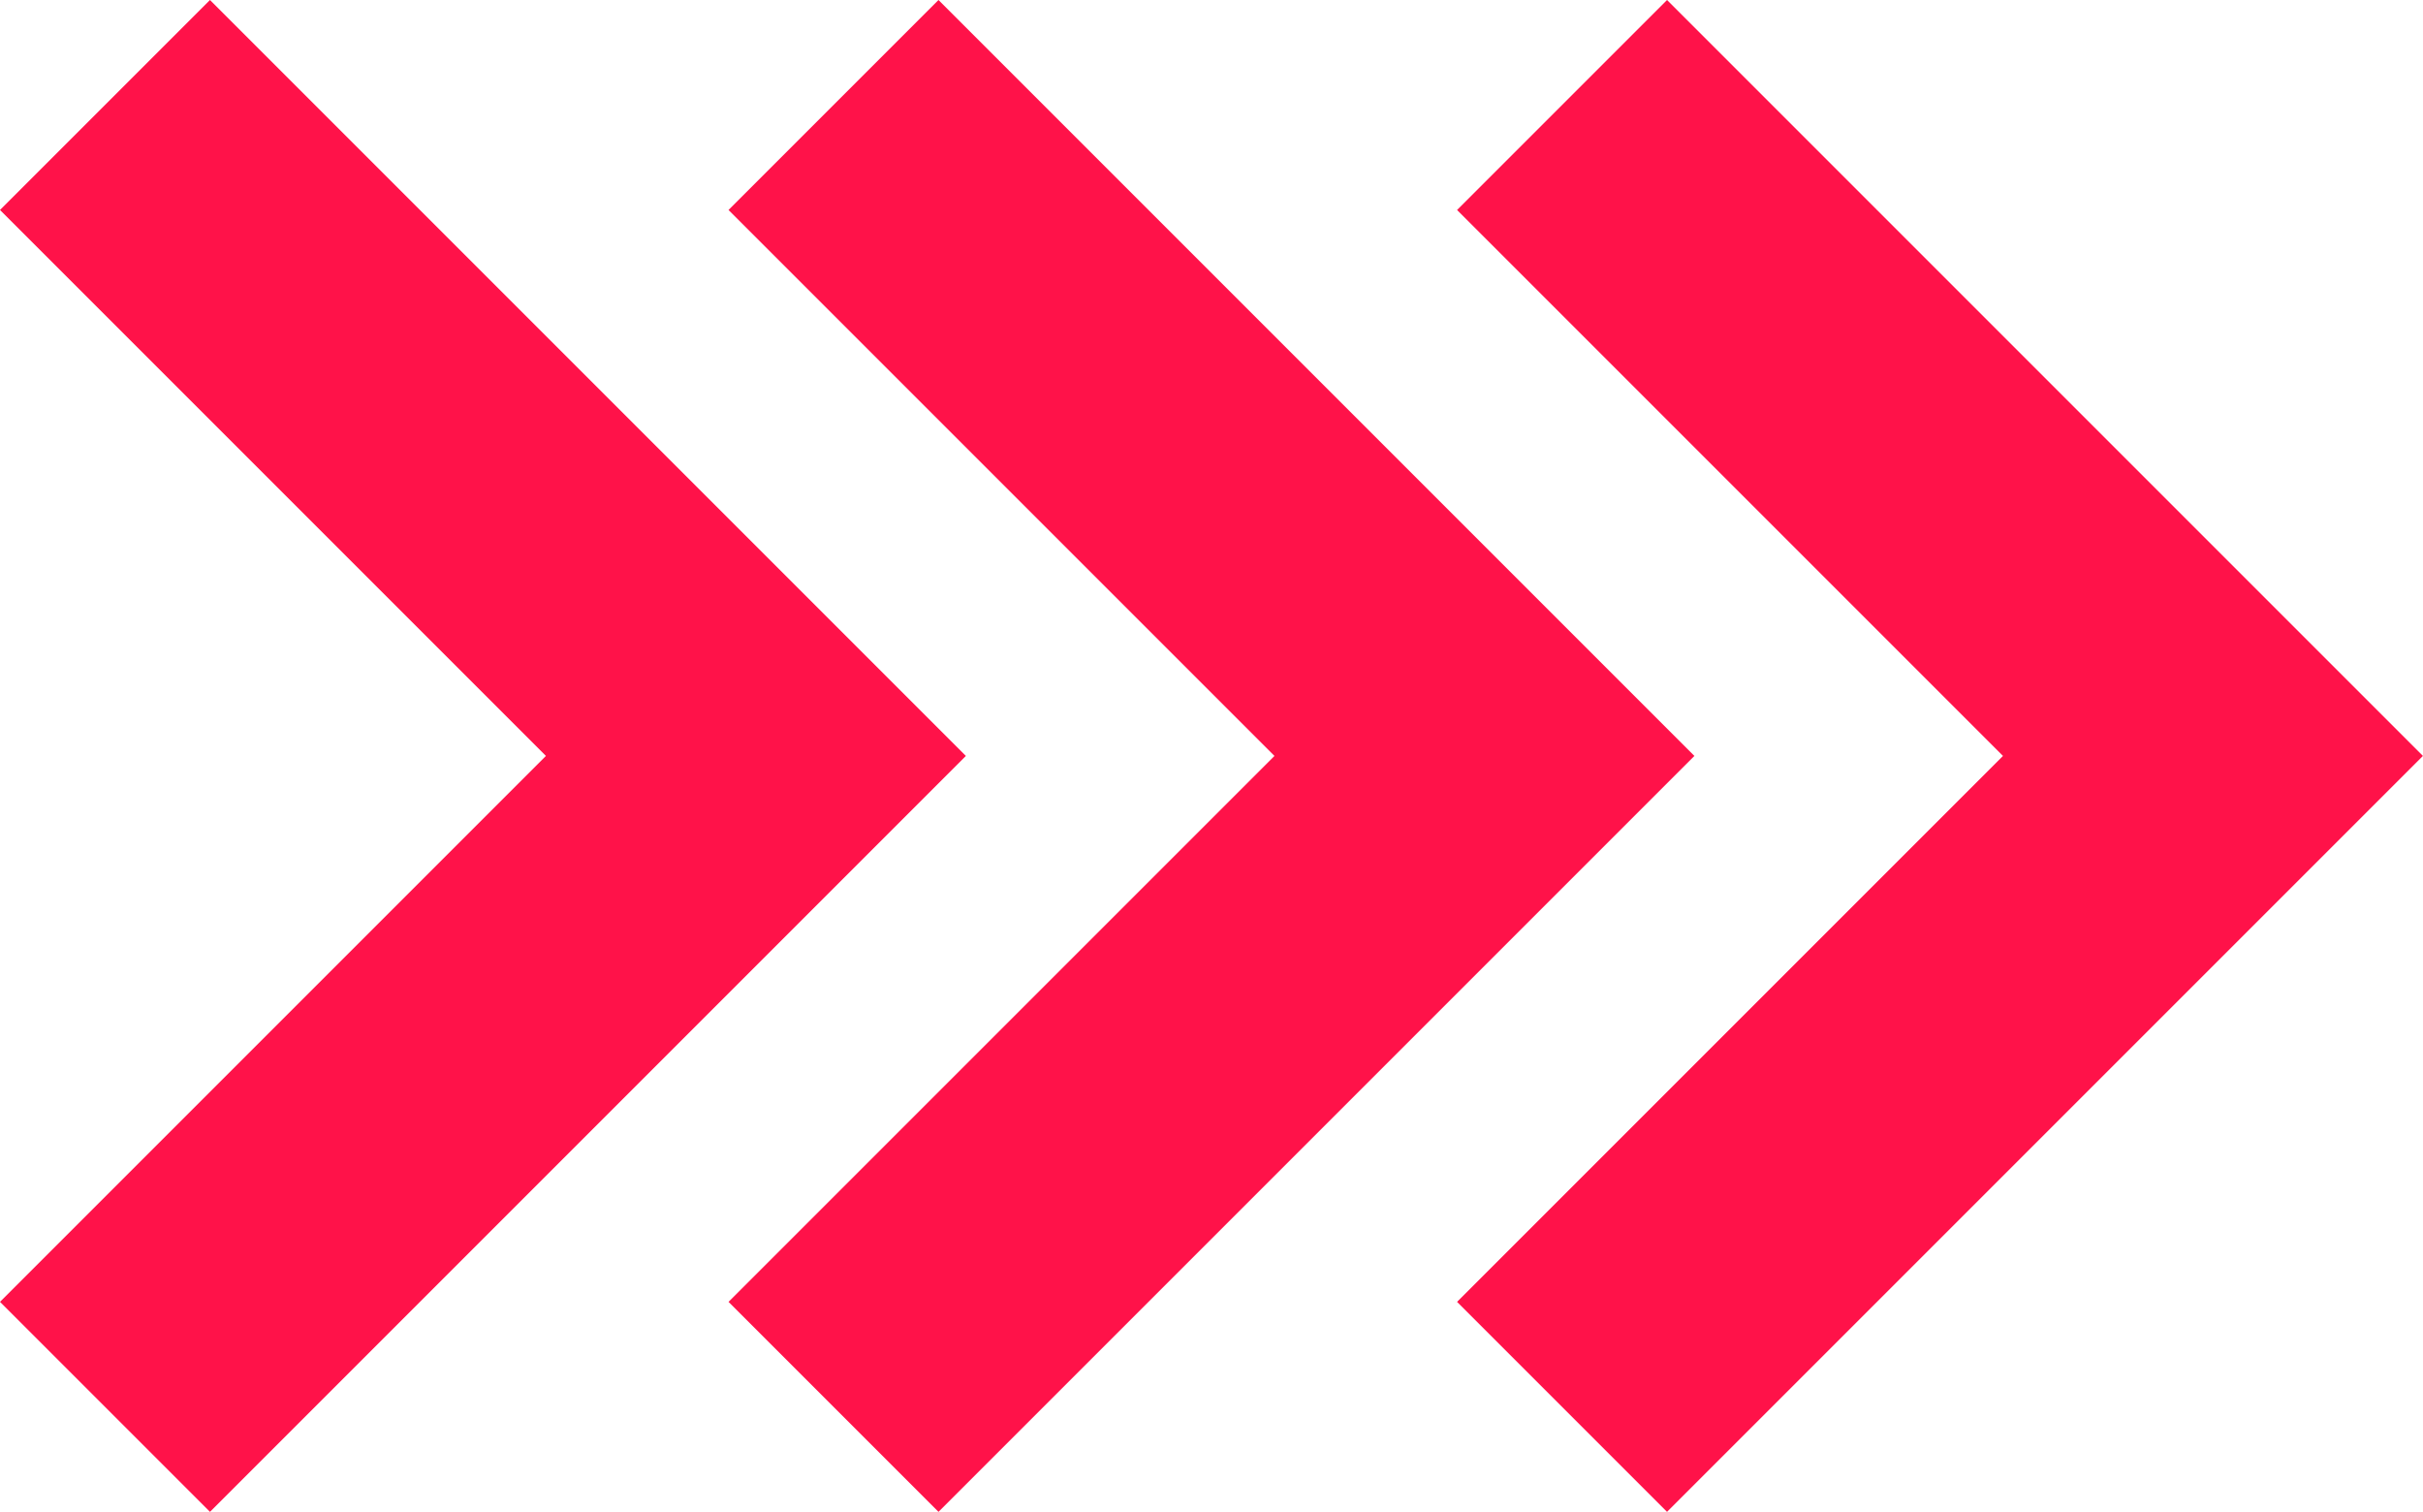
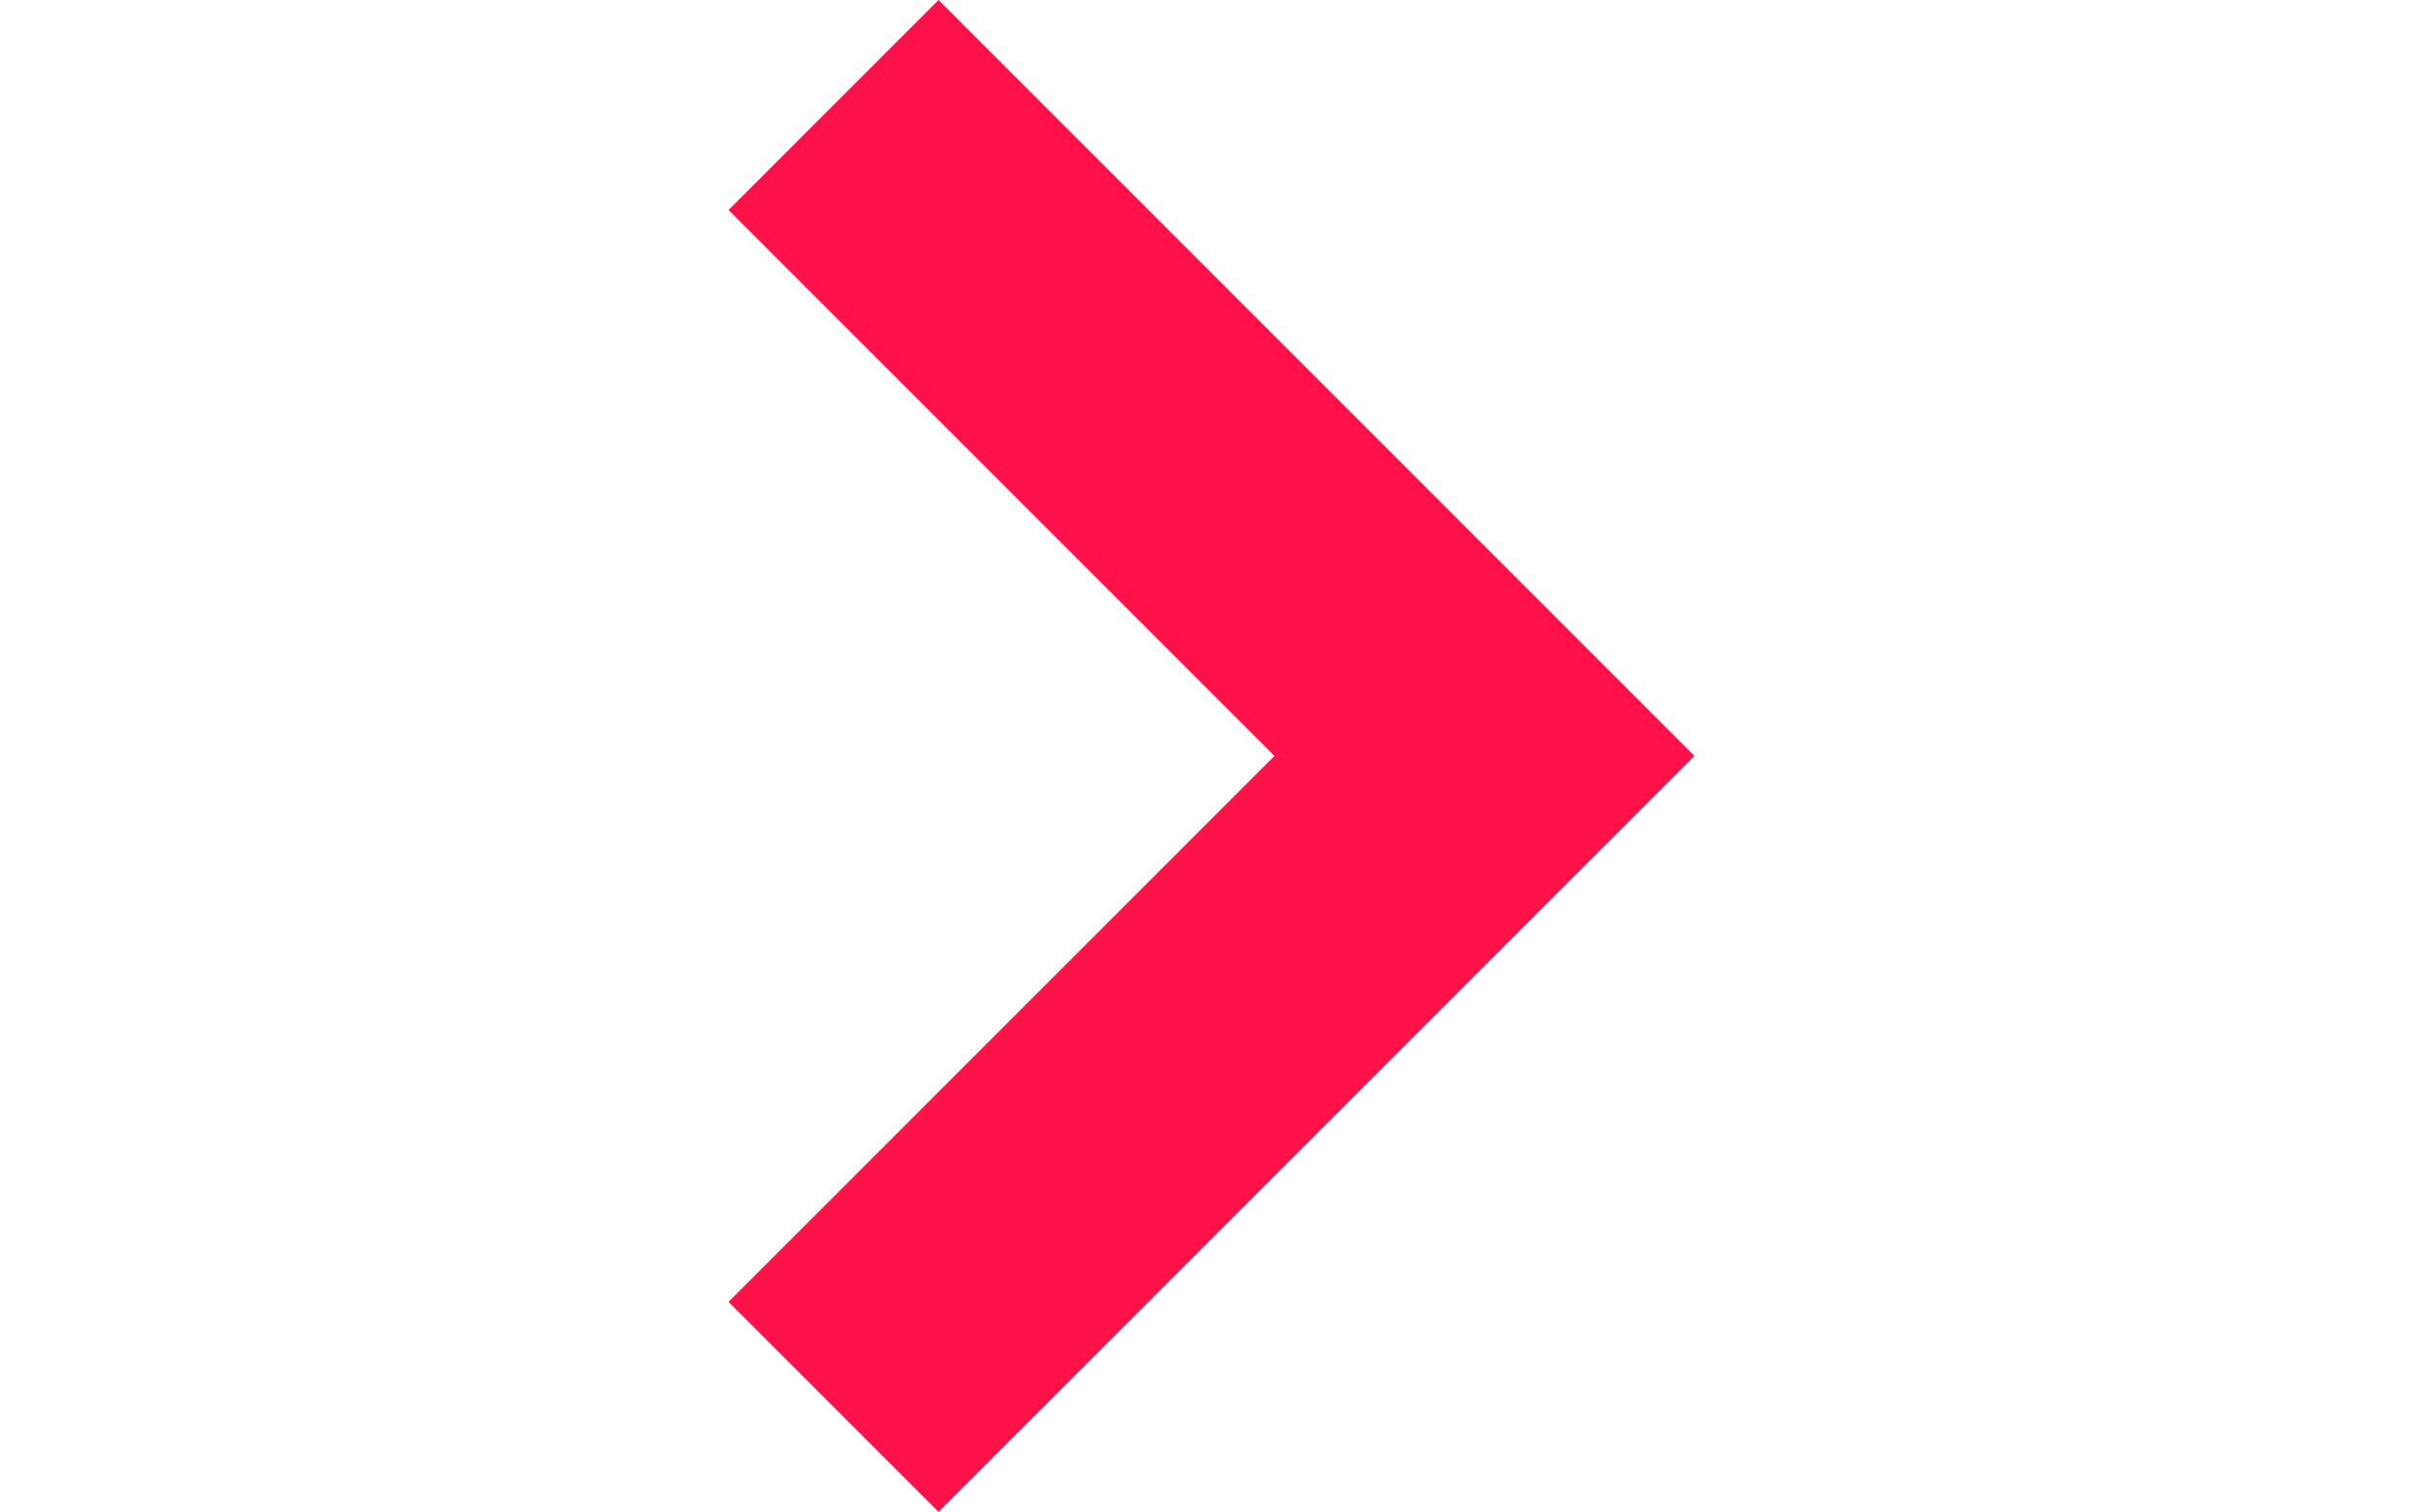
<svg xmlns="http://www.w3.org/2000/svg" width="100%" height="100%" viewBox="0 0 23529 14681" xml:space="preserve" style="fill-rule:evenodd;clip-rule:evenodd;stroke-linejoin:round;stroke-miterlimit:2;">
-   <path d="M9379.29,7340.33l-7340.31,7340.31l-2038.98,-2038.98l5301.34,-5301.34l-5301.34,-5301.34l2038.98,-2038.98l7340.31,7340.31l-0,0.018Z" style="fill:#ff1249;" />
  <path d="M16453.8,7340.33l-7340.31,7340.31l-2038.98,-2038.98l5301.34,-5301.34l-5301.34,-5301.34l2038.98,-2038.98l7340.31,7340.31l-0,0.018Z" style="fill:#ff1249;" />
-   <path d="M23528.3,7340.33l-7340.31,7340.31l-2038.98,-2038.98l5301.34,-5301.34l-5301.34,-5301.34l2038.98,-2038.98l7340.31,7340.31l-0,0.018Z" style="fill:#ff1249;" />
</svg>